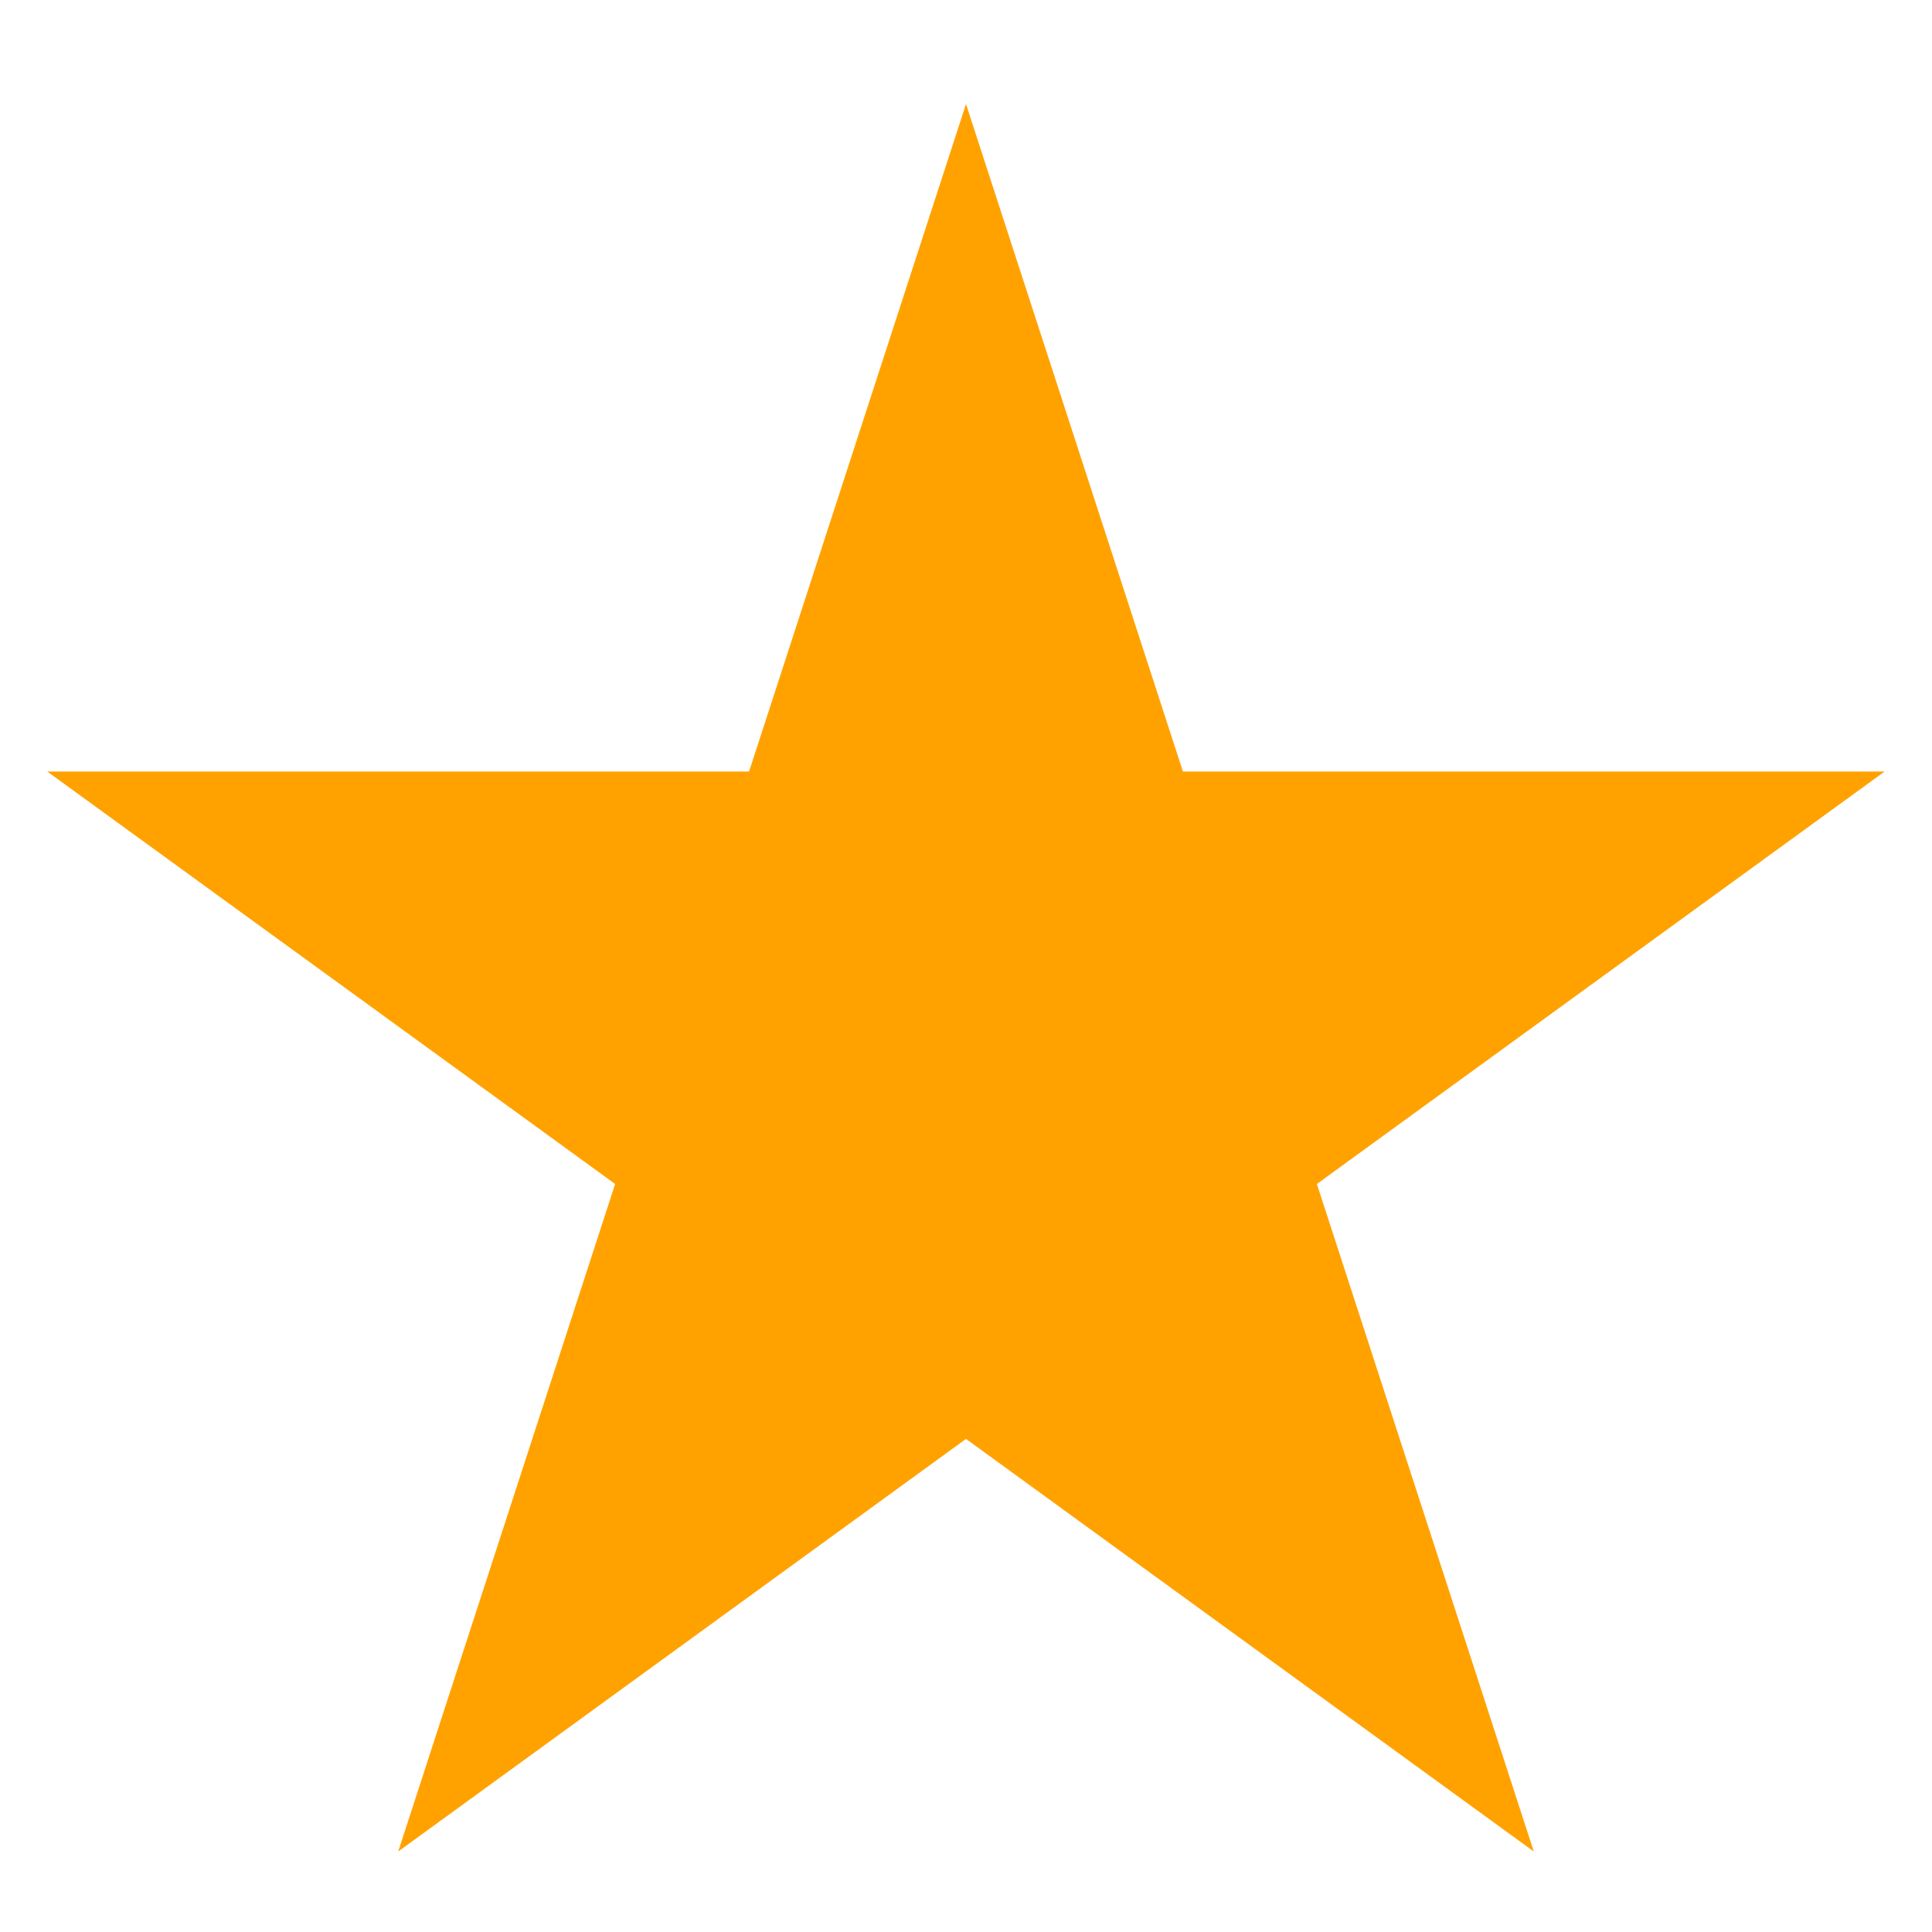
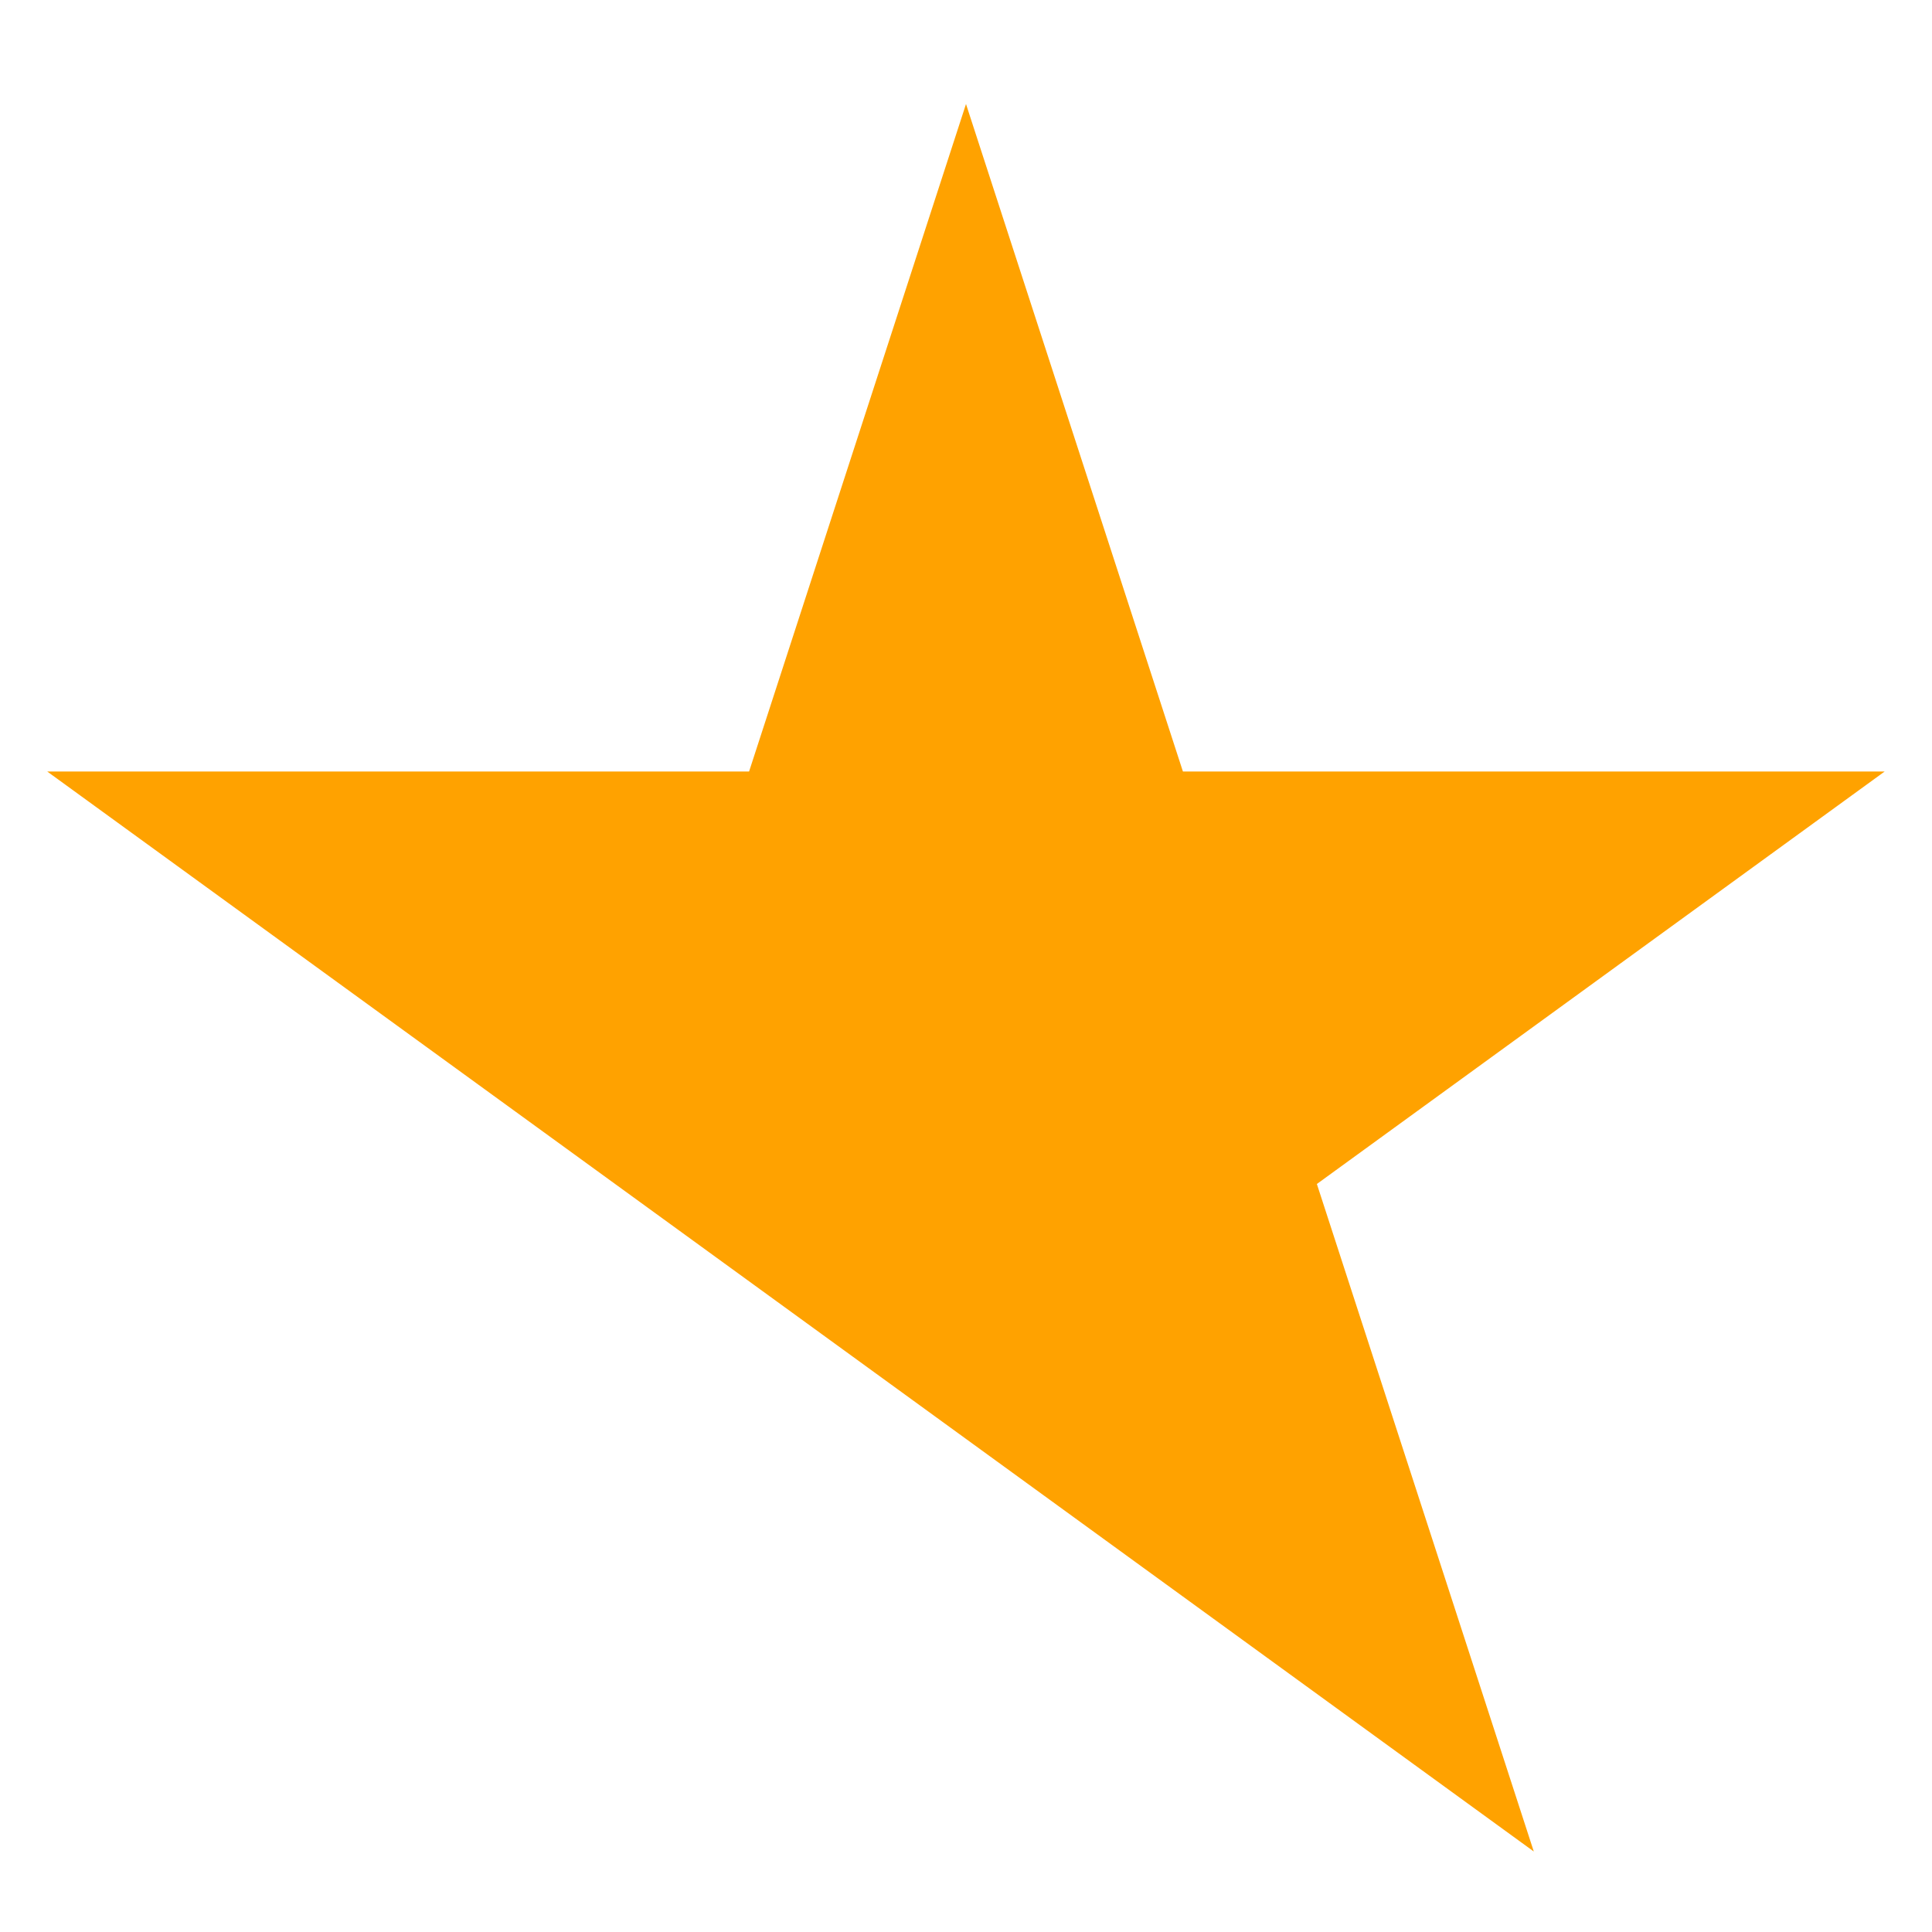
<svg xmlns="http://www.w3.org/2000/svg" width="18" height="18" viewBox="0 0 18 18" fill="none">
-   <path id="Star 8" d="M9 0.969L11.021 7.188H17.559L12.269 11.031L14.29 17.25L9 13.406L3.71 17.25L5.731 11.031L0.44 7.188H6.979L9 0.969Z" fill="#FFA200" />
+   <path id="Star 8" d="M9 0.969L11.021 7.188H17.559L12.269 11.031L14.29 17.25L9 13.406L5.731 11.031L0.44 7.188H6.979L9 0.969Z" fill="#FFA200" />
</svg>